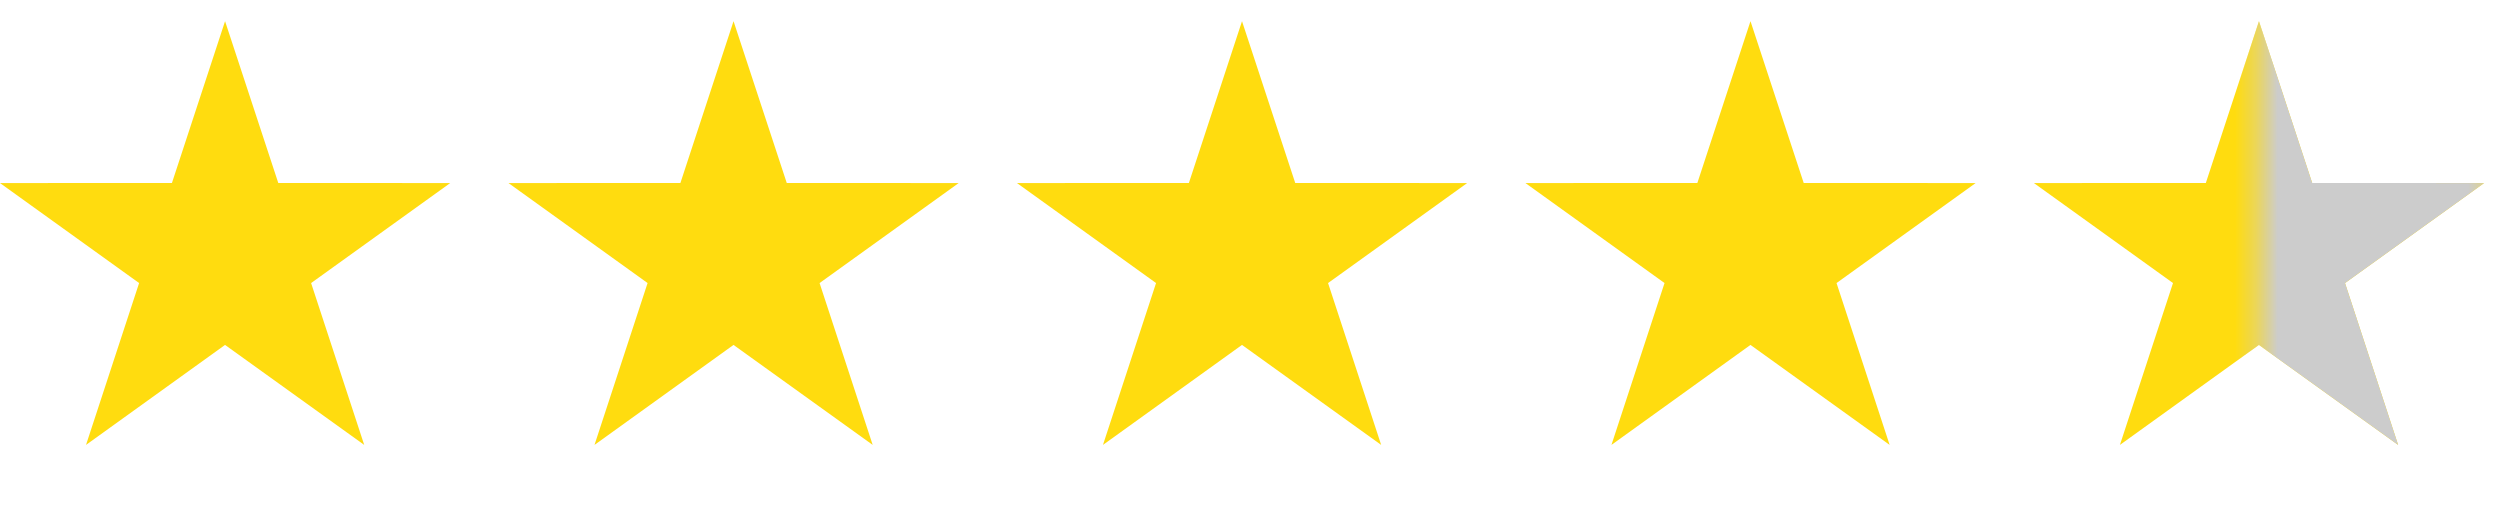
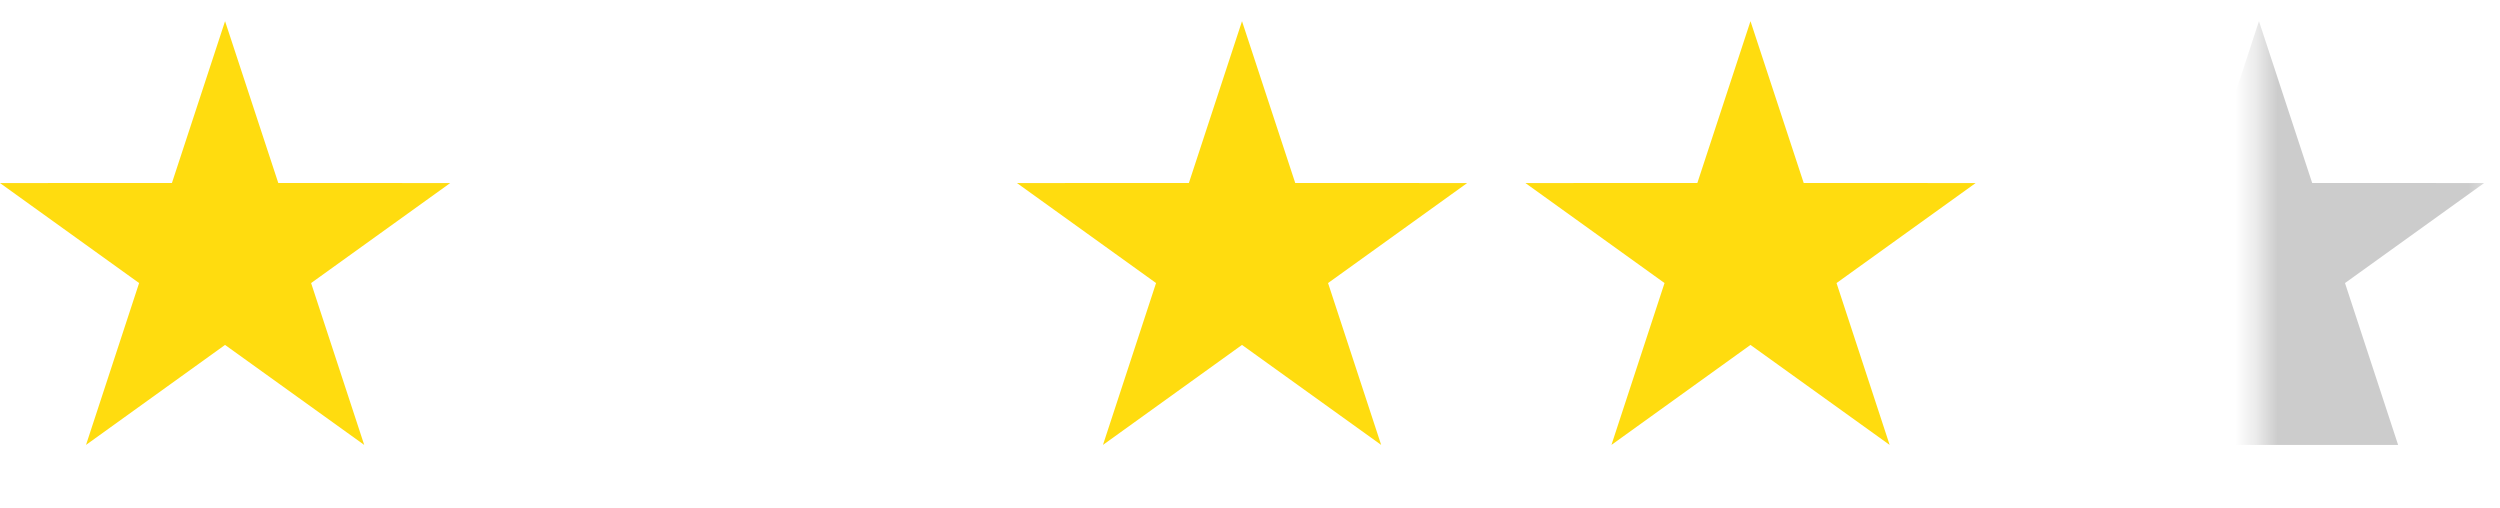
<svg xmlns="http://www.w3.org/2000/svg" width="118" height="24" viewBox="0 0 118 24" fill="none">
  <path fill-rule="evenodd" clip-rule="evenodd" d="M58.623 1L56.115 8.637L48 8.64L54.566 13.36L52.06 21L58.622 16.28L65.191 21L62.684 13.36L69.25 8.64L61.135 8.637L58.623 1Z" fill="#FFDC0F" />
  <path fill-rule="evenodd" clip-rule="evenodd" d="M82.623 1L80.115 8.637L72 8.64L78.566 13.36L76.06 21L82.622 16.28L89.191 21L86.684 13.36L93.25 8.64L85.135 8.637L82.623 1Z" fill="#FFDC0F" />
-   <path fill-rule="evenodd" clip-rule="evenodd" d="M106.623 1L104.115 8.637L96 8.64L102.566 13.36L100.06 21L106.622 16.28L113.191 21L110.684 13.36L117.25 8.64L109.135 8.637L106.623 1Z" fill="#FFDC0F" />
  <mask id="mask0_249_5326" style="mask-type:alpha" maskUnits="userSpaceOnUse" x="106" y="0" width="12" height="24">
    <rect x="106.6" width="11" height="24" fill="#D9D9D9" />
  </mask>
  <g mask="url(#mask0_249_5326)">
-     <path fill-rule="evenodd" clip-rule="evenodd" d="M106.623 1L104.115 8.637L96 8.64L102.566 13.36L100.06 21L106.622 16.28L113.191 21L110.684 13.36L117.25 8.64L109.135 8.637L106.623 1Z" fill="#CCCCCC" />
+     <path fill-rule="evenodd" clip-rule="evenodd" d="M106.623 1L104.115 8.637L96 8.64L102.566 13.36L100.06 21L113.191 21L110.684 13.36L117.25 8.64L109.135 8.637L106.623 1Z" fill="#CCCCCC" />
  </g>
-   <path fill-rule="evenodd" clip-rule="evenodd" d="M34.623 1L32.115 8.637L24 8.64L30.566 13.36L28.06 21L34.622 16.28L41.191 21L38.684 13.36L45.25 8.64L37.135 8.637L34.623 1Z" fill="#FFDC0F" />
  <path fill-rule="evenodd" clip-rule="evenodd" d="M10.623 1L8.115 8.637L0 8.64L6.566 13.36L4.06 21L10.622 16.28L17.191 21L14.684 13.36L21.25 8.64L13.135 8.637L10.623 1Z" fill="#FFDC0F" />
</svg>